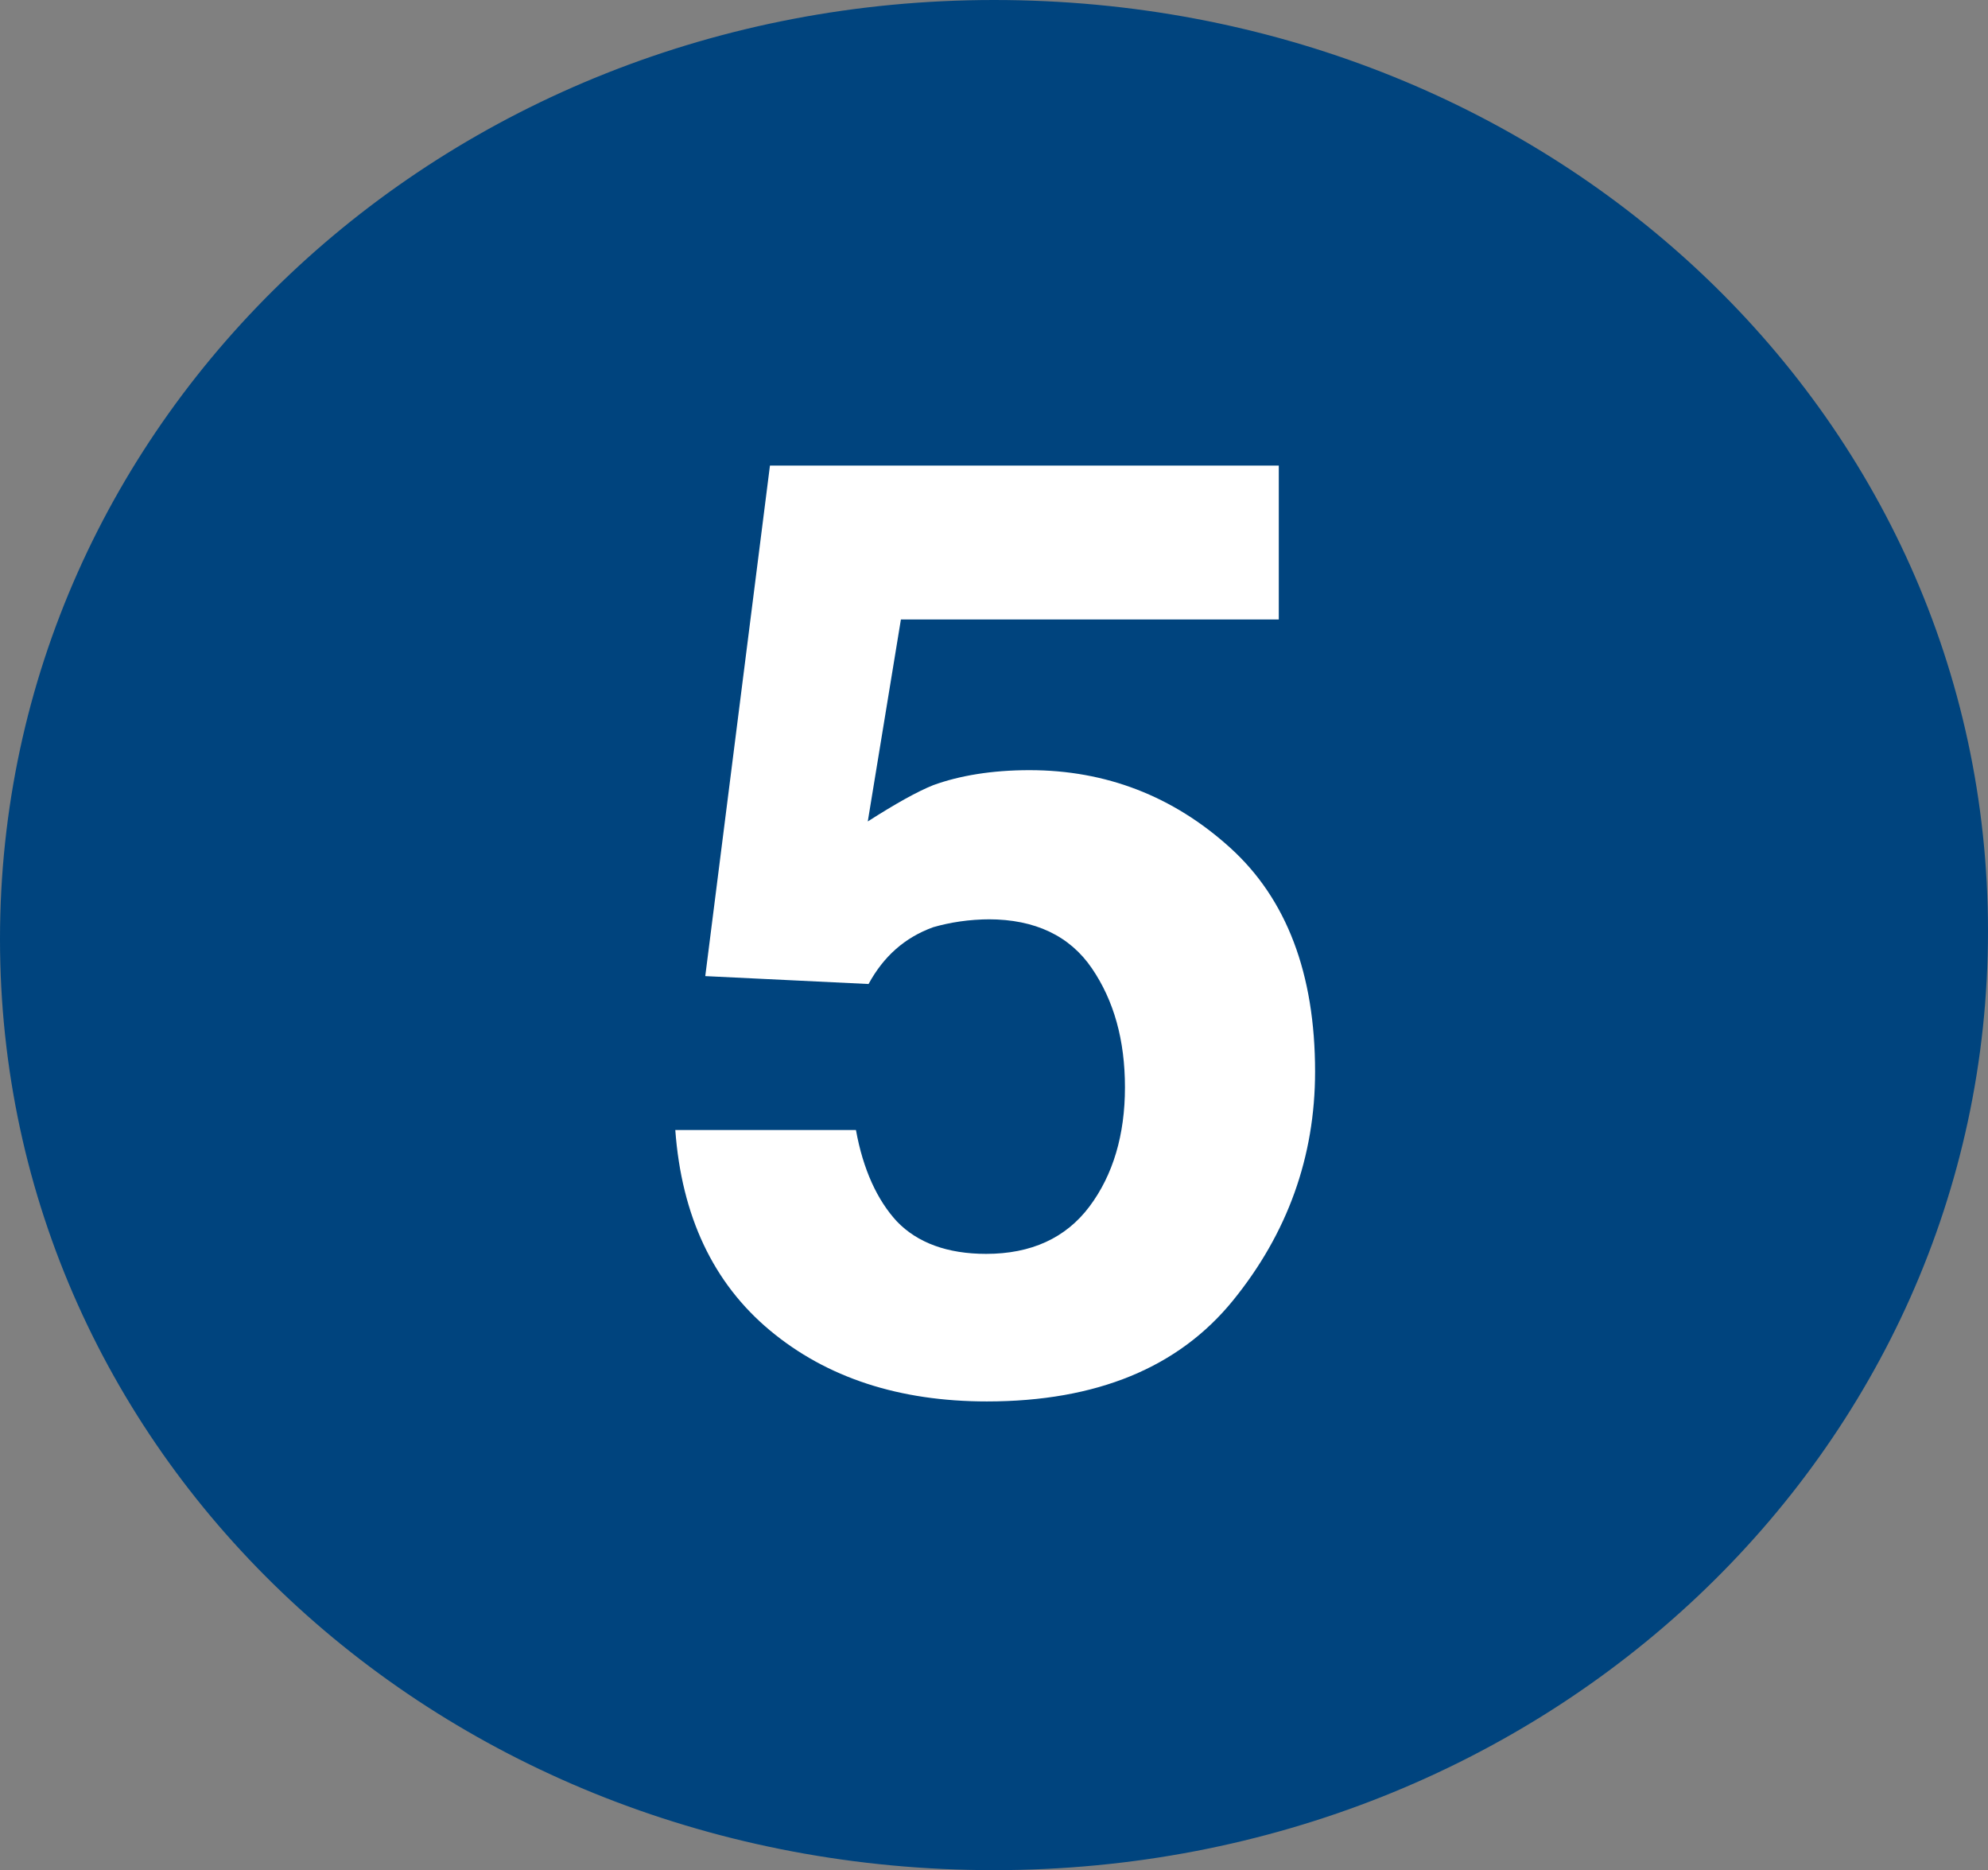
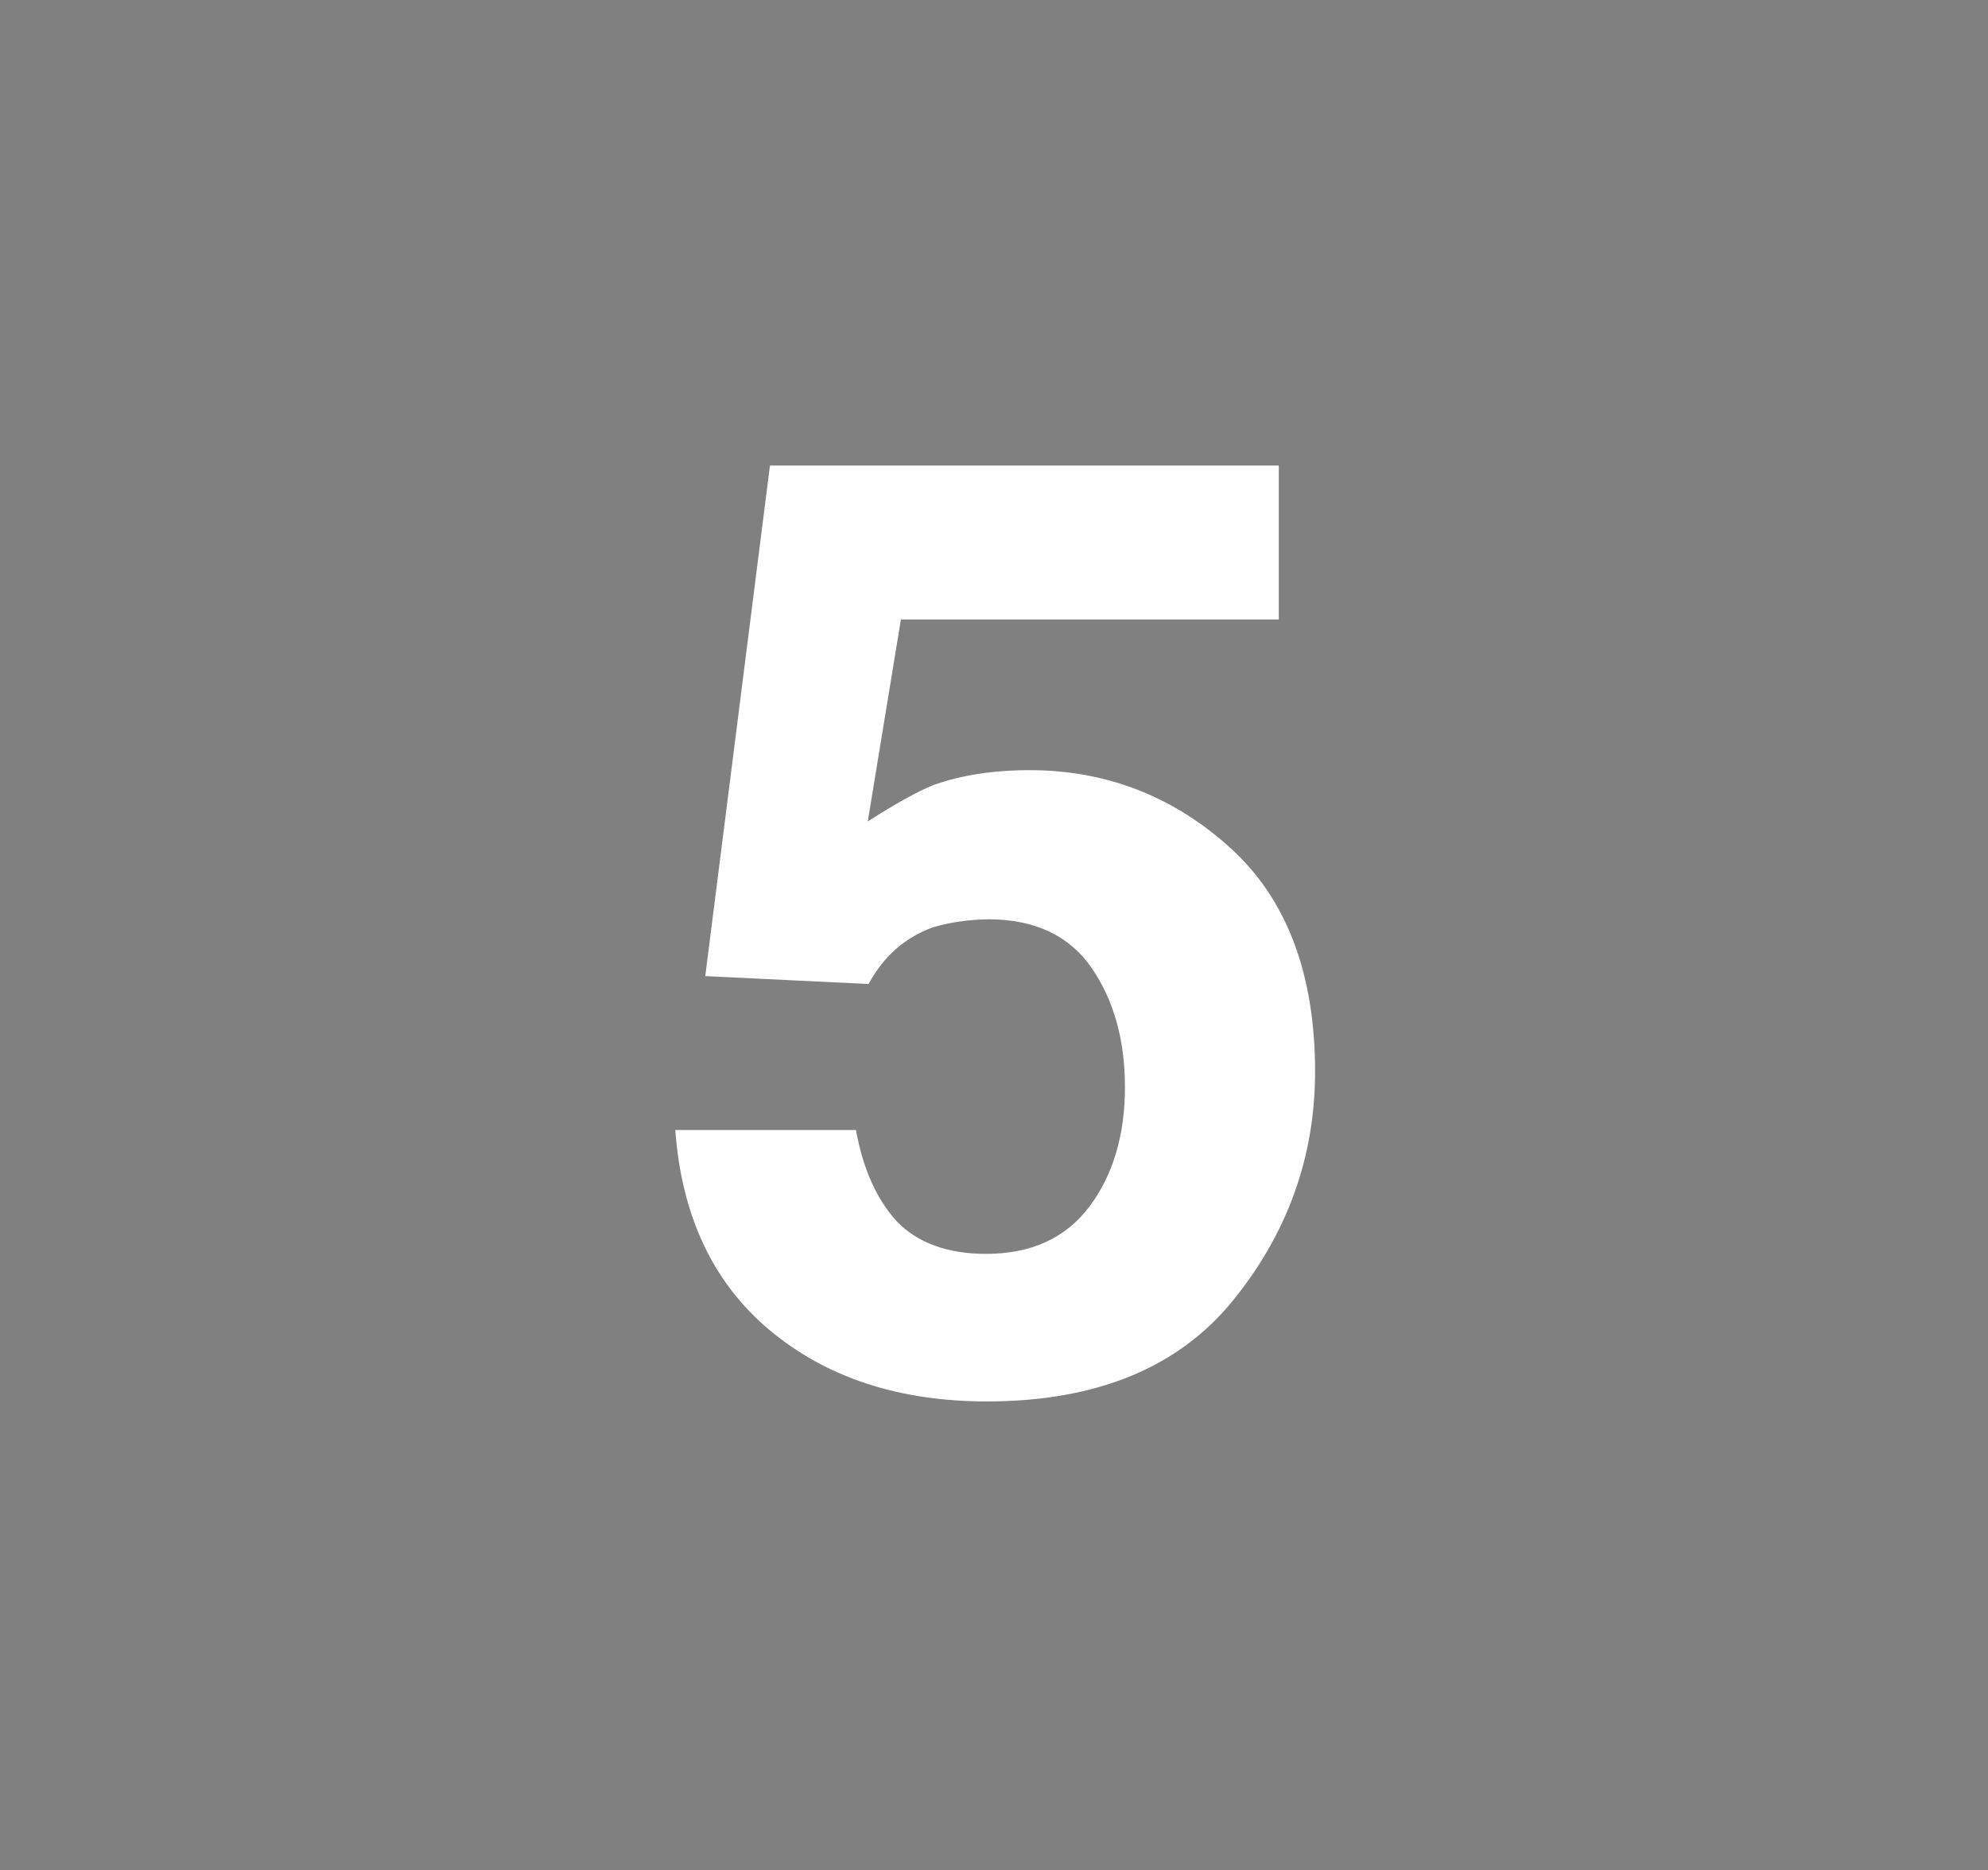
<svg xmlns="http://www.w3.org/2000/svg" id="Ebene_1" viewBox="0 0 25.2 23.7">
  <rect x="0" y="0" width="25.2" height="23.7" fill="#808080" stroke="none" />
  <g id="Ebene_1-2" data-name="Ebene_1">
    <g id="Ebene_1-2">
-       <path d="M12.6,23.7c7,0,12.6-5.3,12.6-11.9S19.6,0,12.6,0,0,5.3,0,11.9s5.6,11.8,12.6,11.8" style="fill: #00447e;" />
-     </g>
+       </g>
  </g>
  <path d="M12.56,11.65c-.28,0-.52.04-.73.1-.36.13-.63.37-.82.72l-2.07-.1.82-6.47h6.45v1.95h-4.79l-.42,2.56c.36-.23.63-.38.83-.46.33-.12.74-.19,1.22-.19.97,0,1.82.33,2.54.98.72.65,1.08,1.6,1.08,2.84,0,1.08-.35,2.05-1.04,2.9-.69.85-1.73,1.28-3.12,1.28-1.11,0-2.03-.3-2.75-.9-.72-.6-1.12-1.45-1.2-2.54h2.29c.09.5.27.89.52,1.16.26.27.64.41,1.13.41.57,0,1.01-.2,1.31-.6.3-.4.45-.91.45-1.51s-.14-1.1-.42-1.51c-.28-.41-.72-.62-1.31-.62Z" style="fill: #fff;" />
</svg>